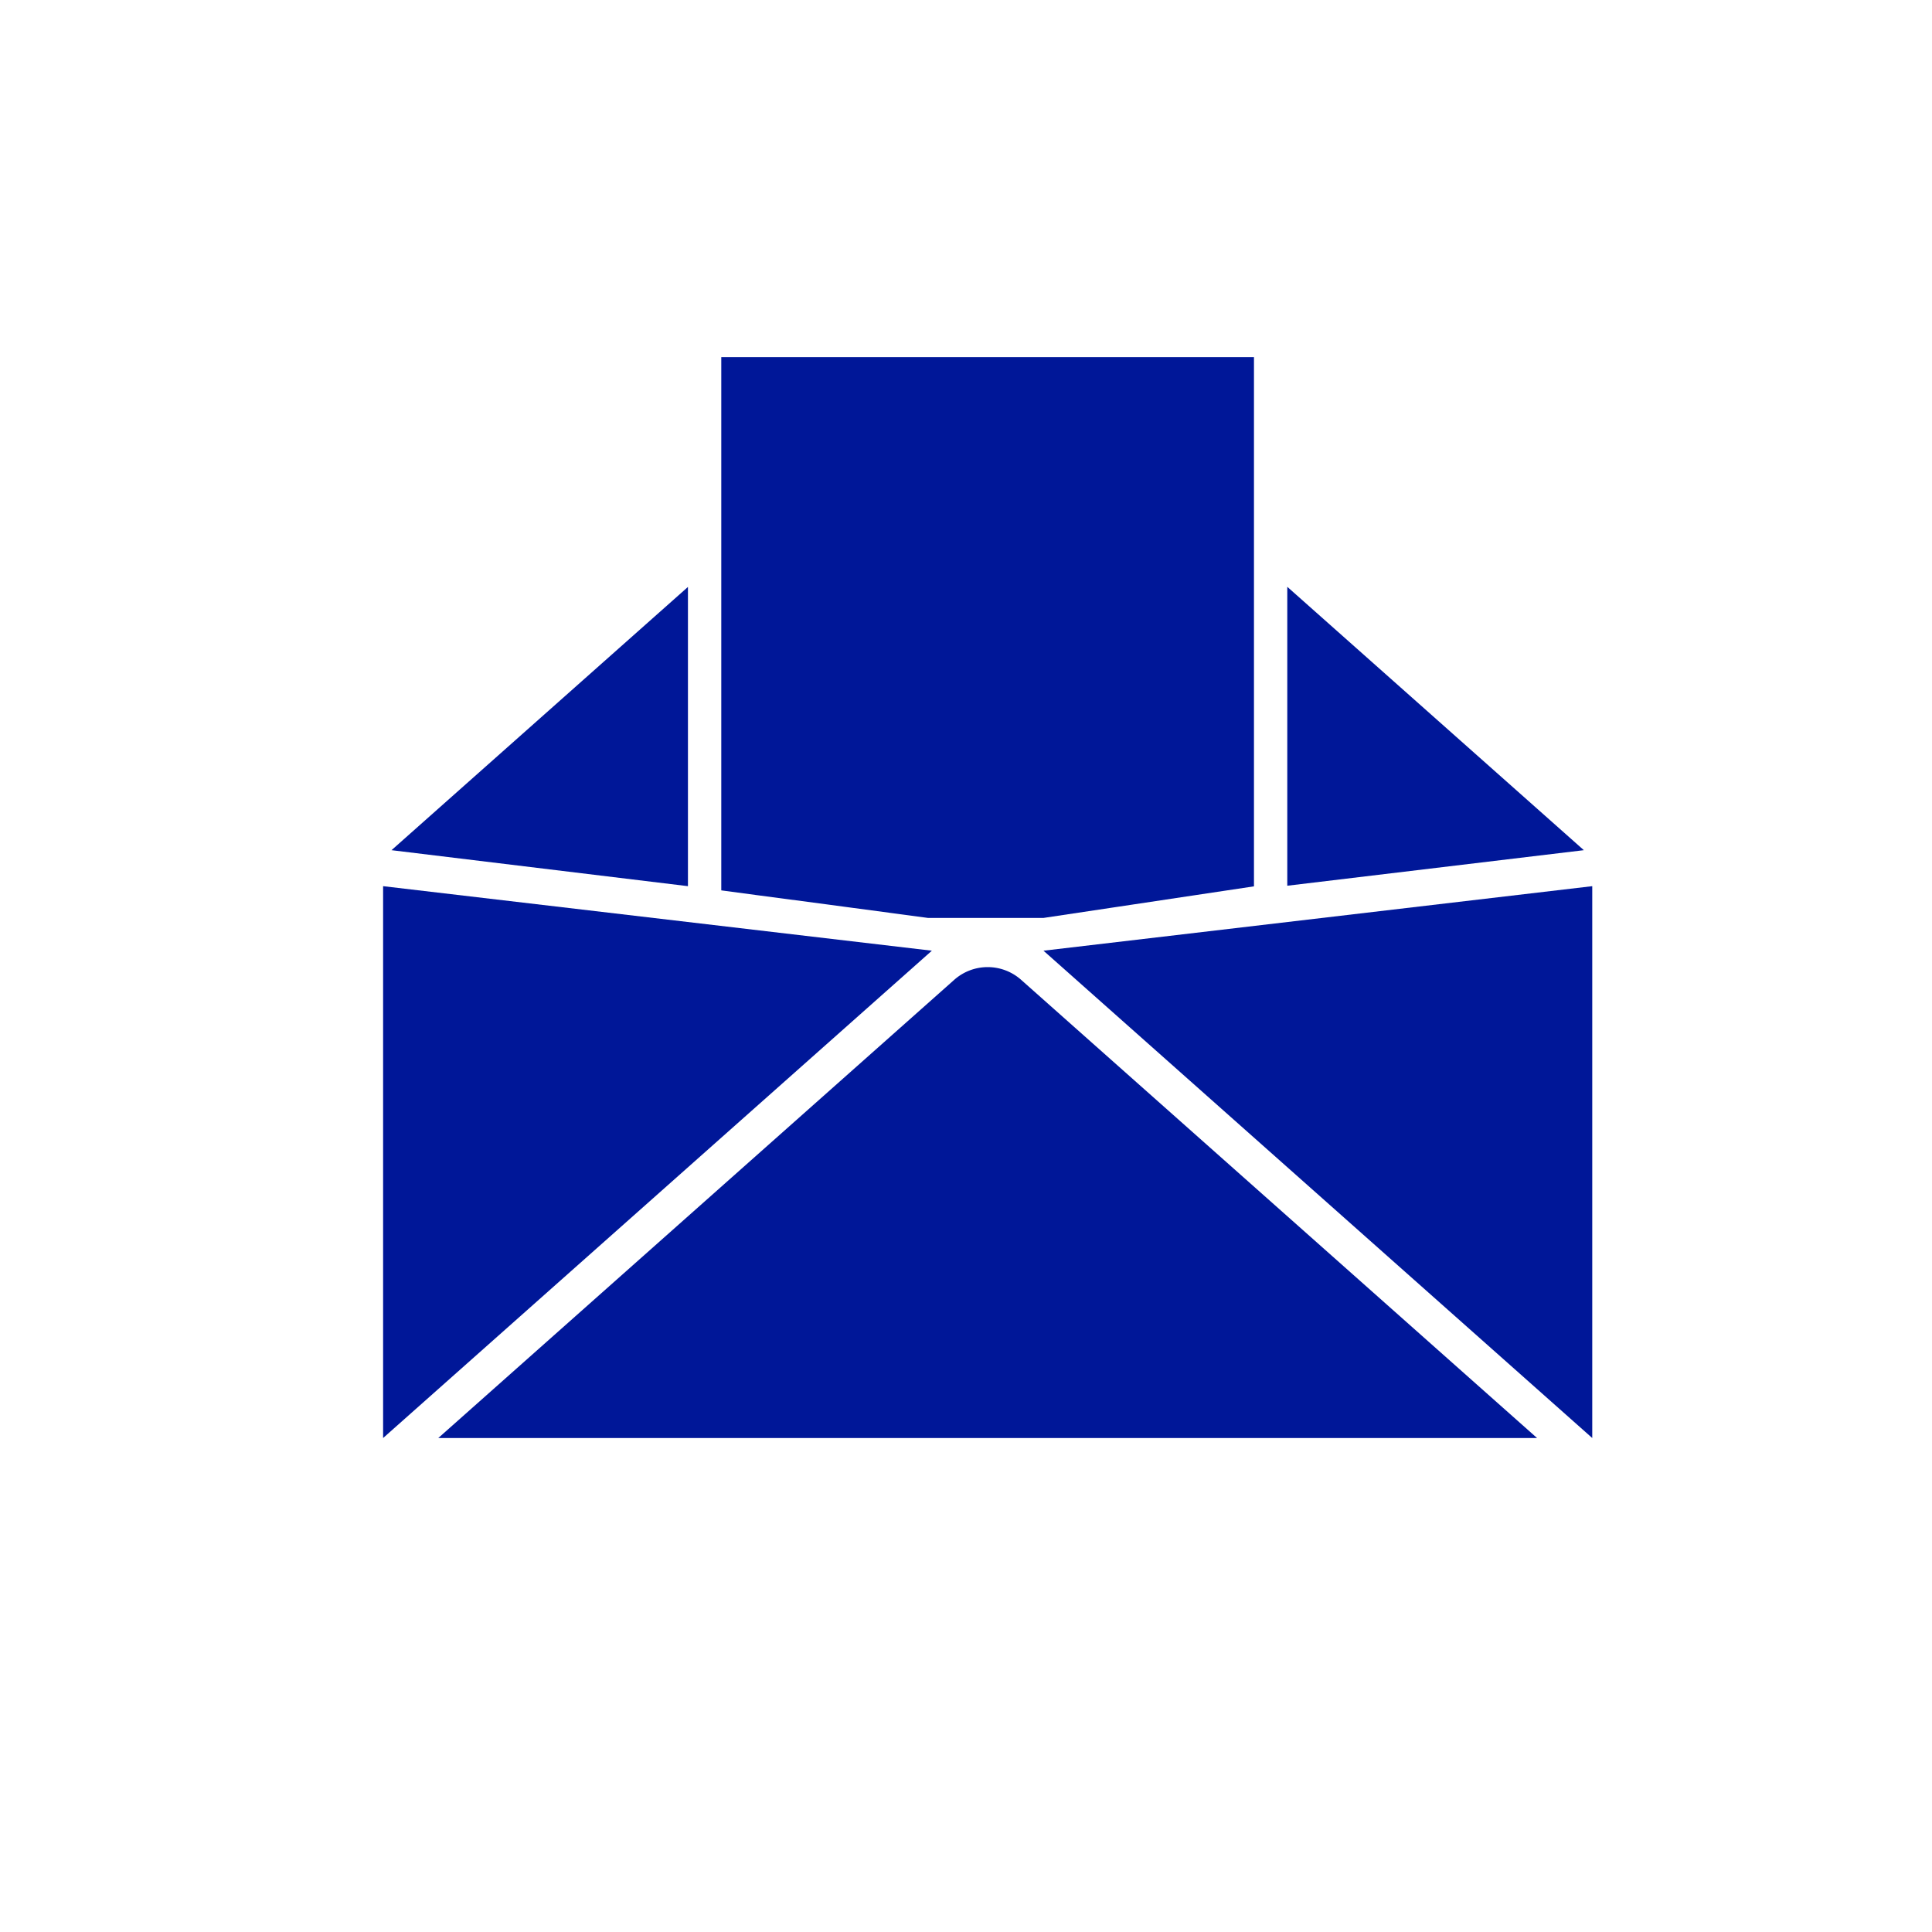
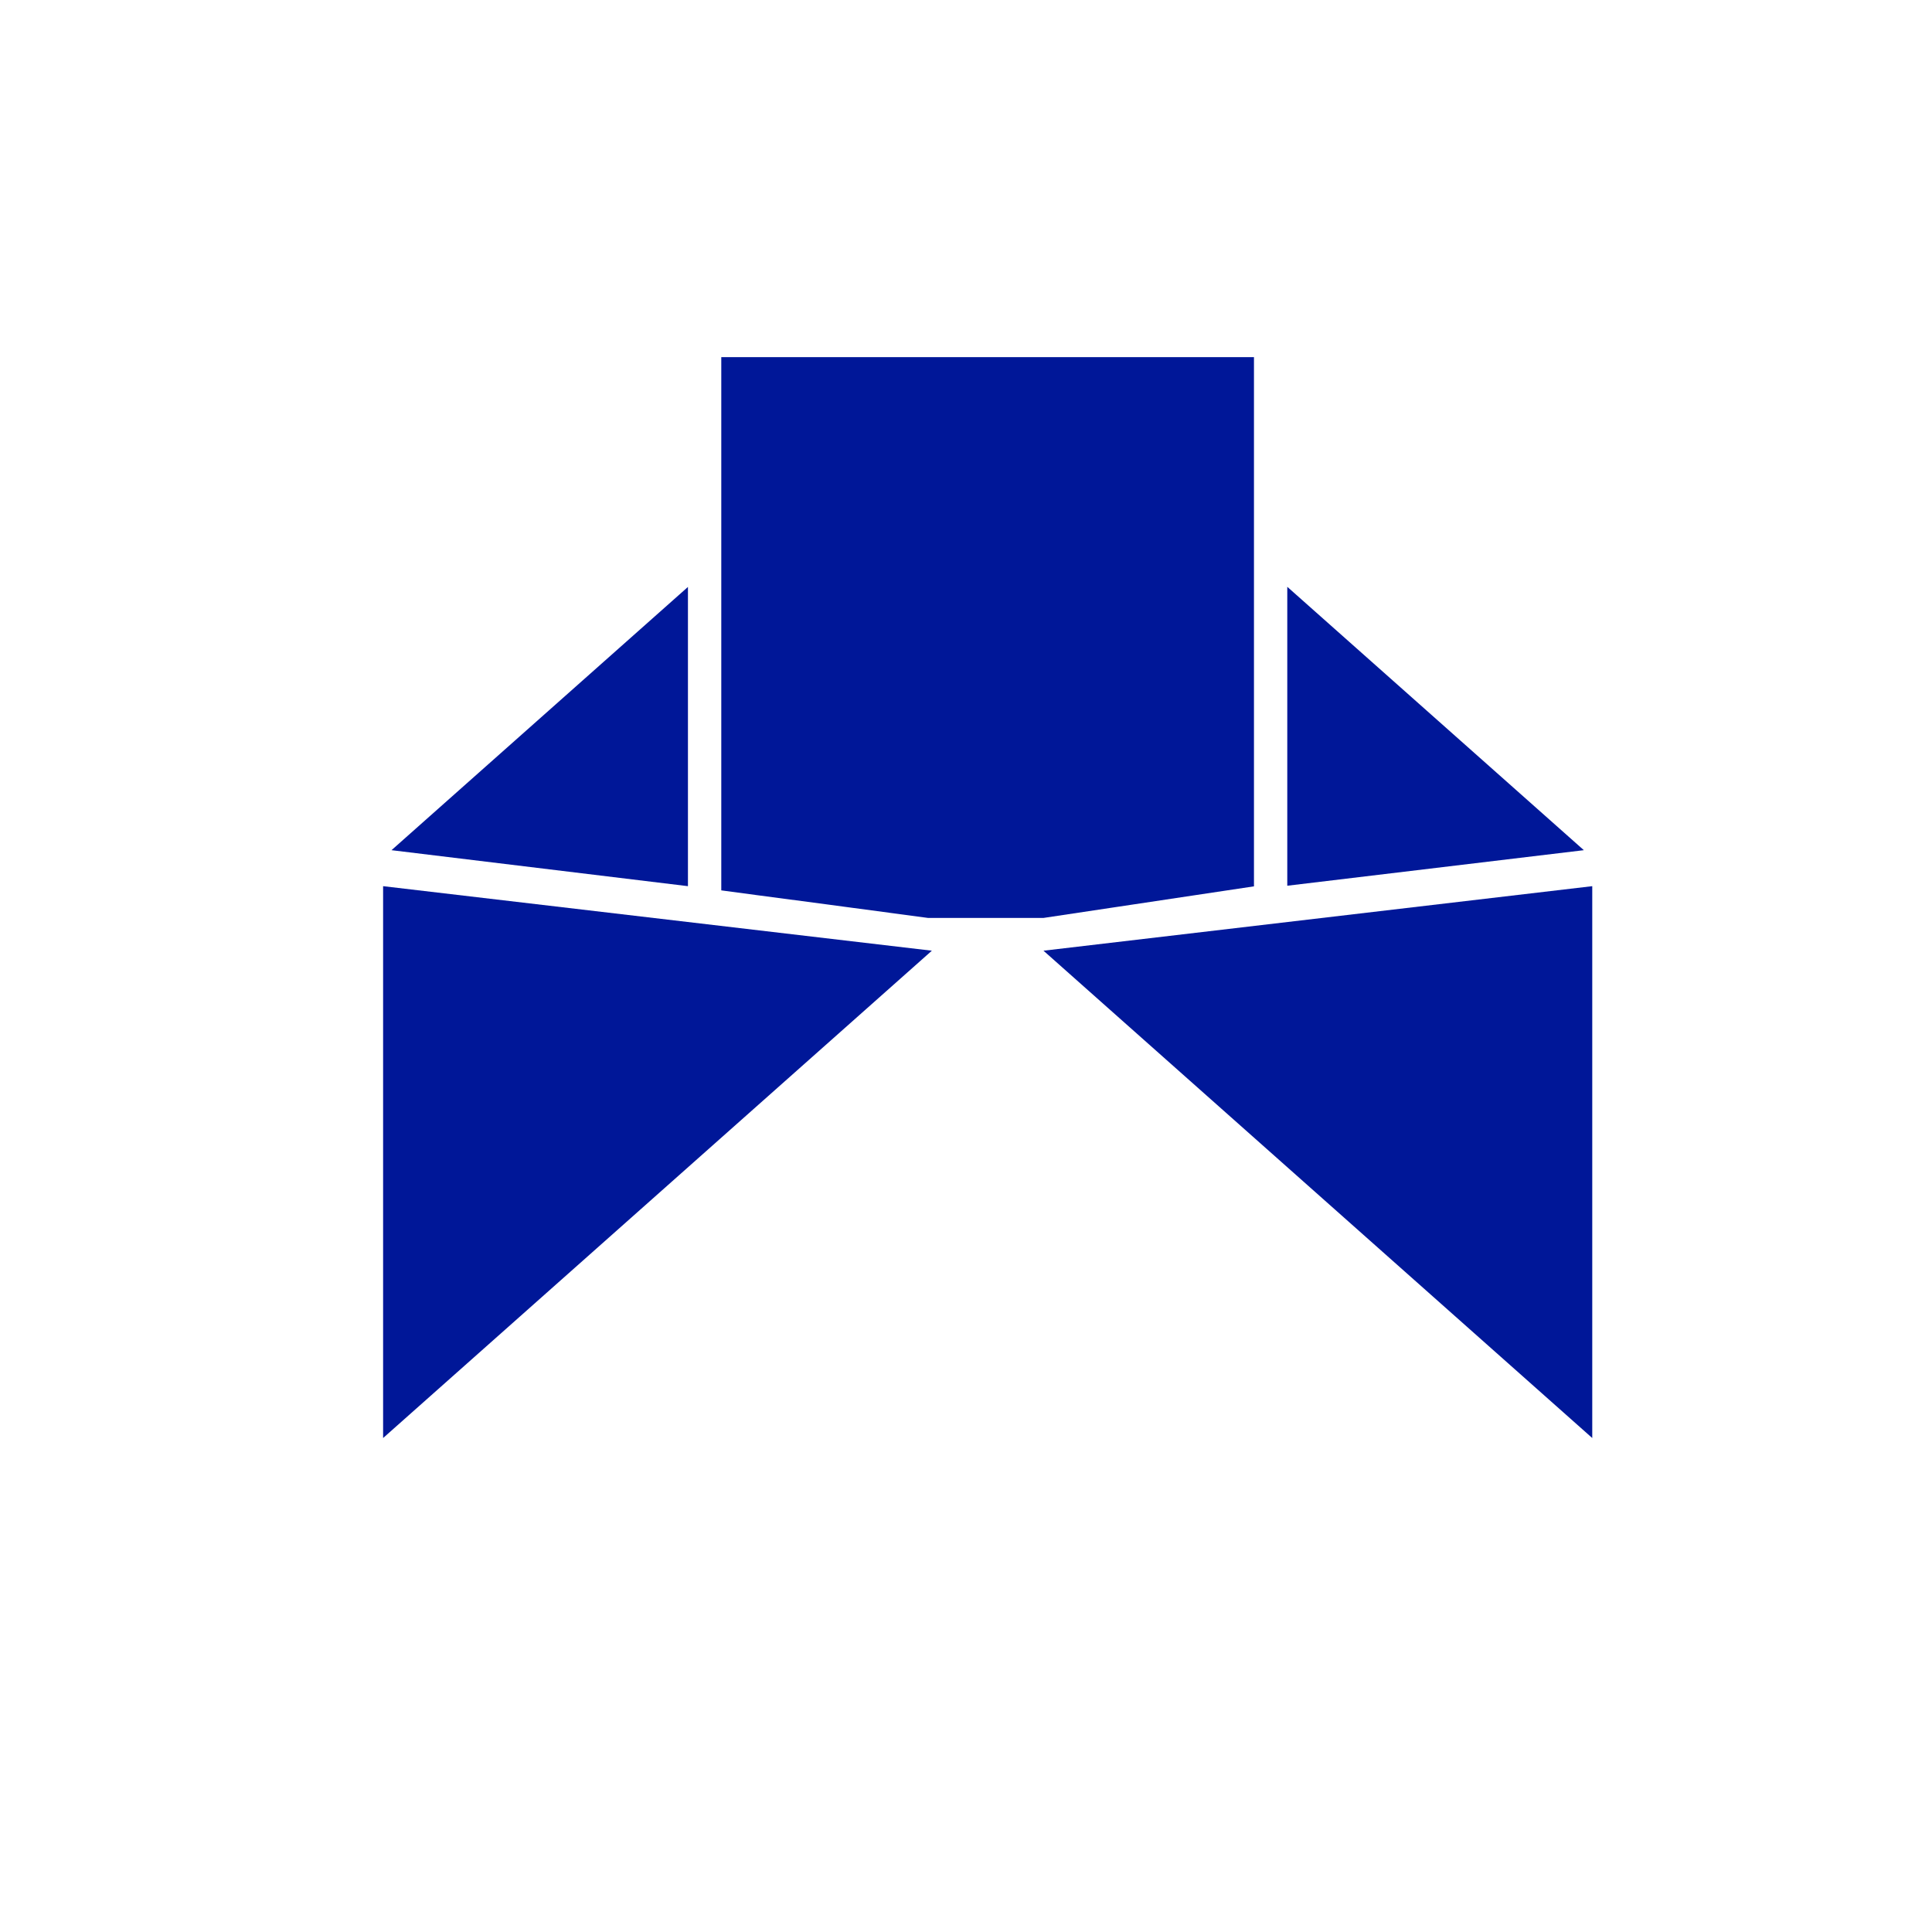
<svg xmlns="http://www.w3.org/2000/svg" id="Layer_1" data-name="Layer 1" viewBox="0 0 750 750">
  <defs>
    <style>.cls-1{fill:#001798;}</style>
  </defs>
  <polygon class="cls-1" points="405.08 369.06 618.11 558.24 618.11 344.01 405.08 369.06" />
-   <path class="cls-1" d="M370.28,380.5,170.14,558.24H596.69L396.55,380.5A19.55,19.55,0,0,0,370.28,380.5Z" />
  <polygon class="cls-1" points="267.06 227.85 151.98 330.04 267.06 344.01 267.06 227.85" />
  <polygon class="cls-1" points="499.72 227.8 499.72 343.84 614.85 330.04 499.72 227.8" />
  <polygon class="cls-1" points="148.72 344.01 148.72 558.24 361.75 369.06 148.72 344.01" />
  <path class="cls-1" d="M320.89,351.07l6.93.93,1.55.21,30.89,4.13h44.82l81.71-12.26V138.64H280v207l13.34,1.79Z" />
</svg>